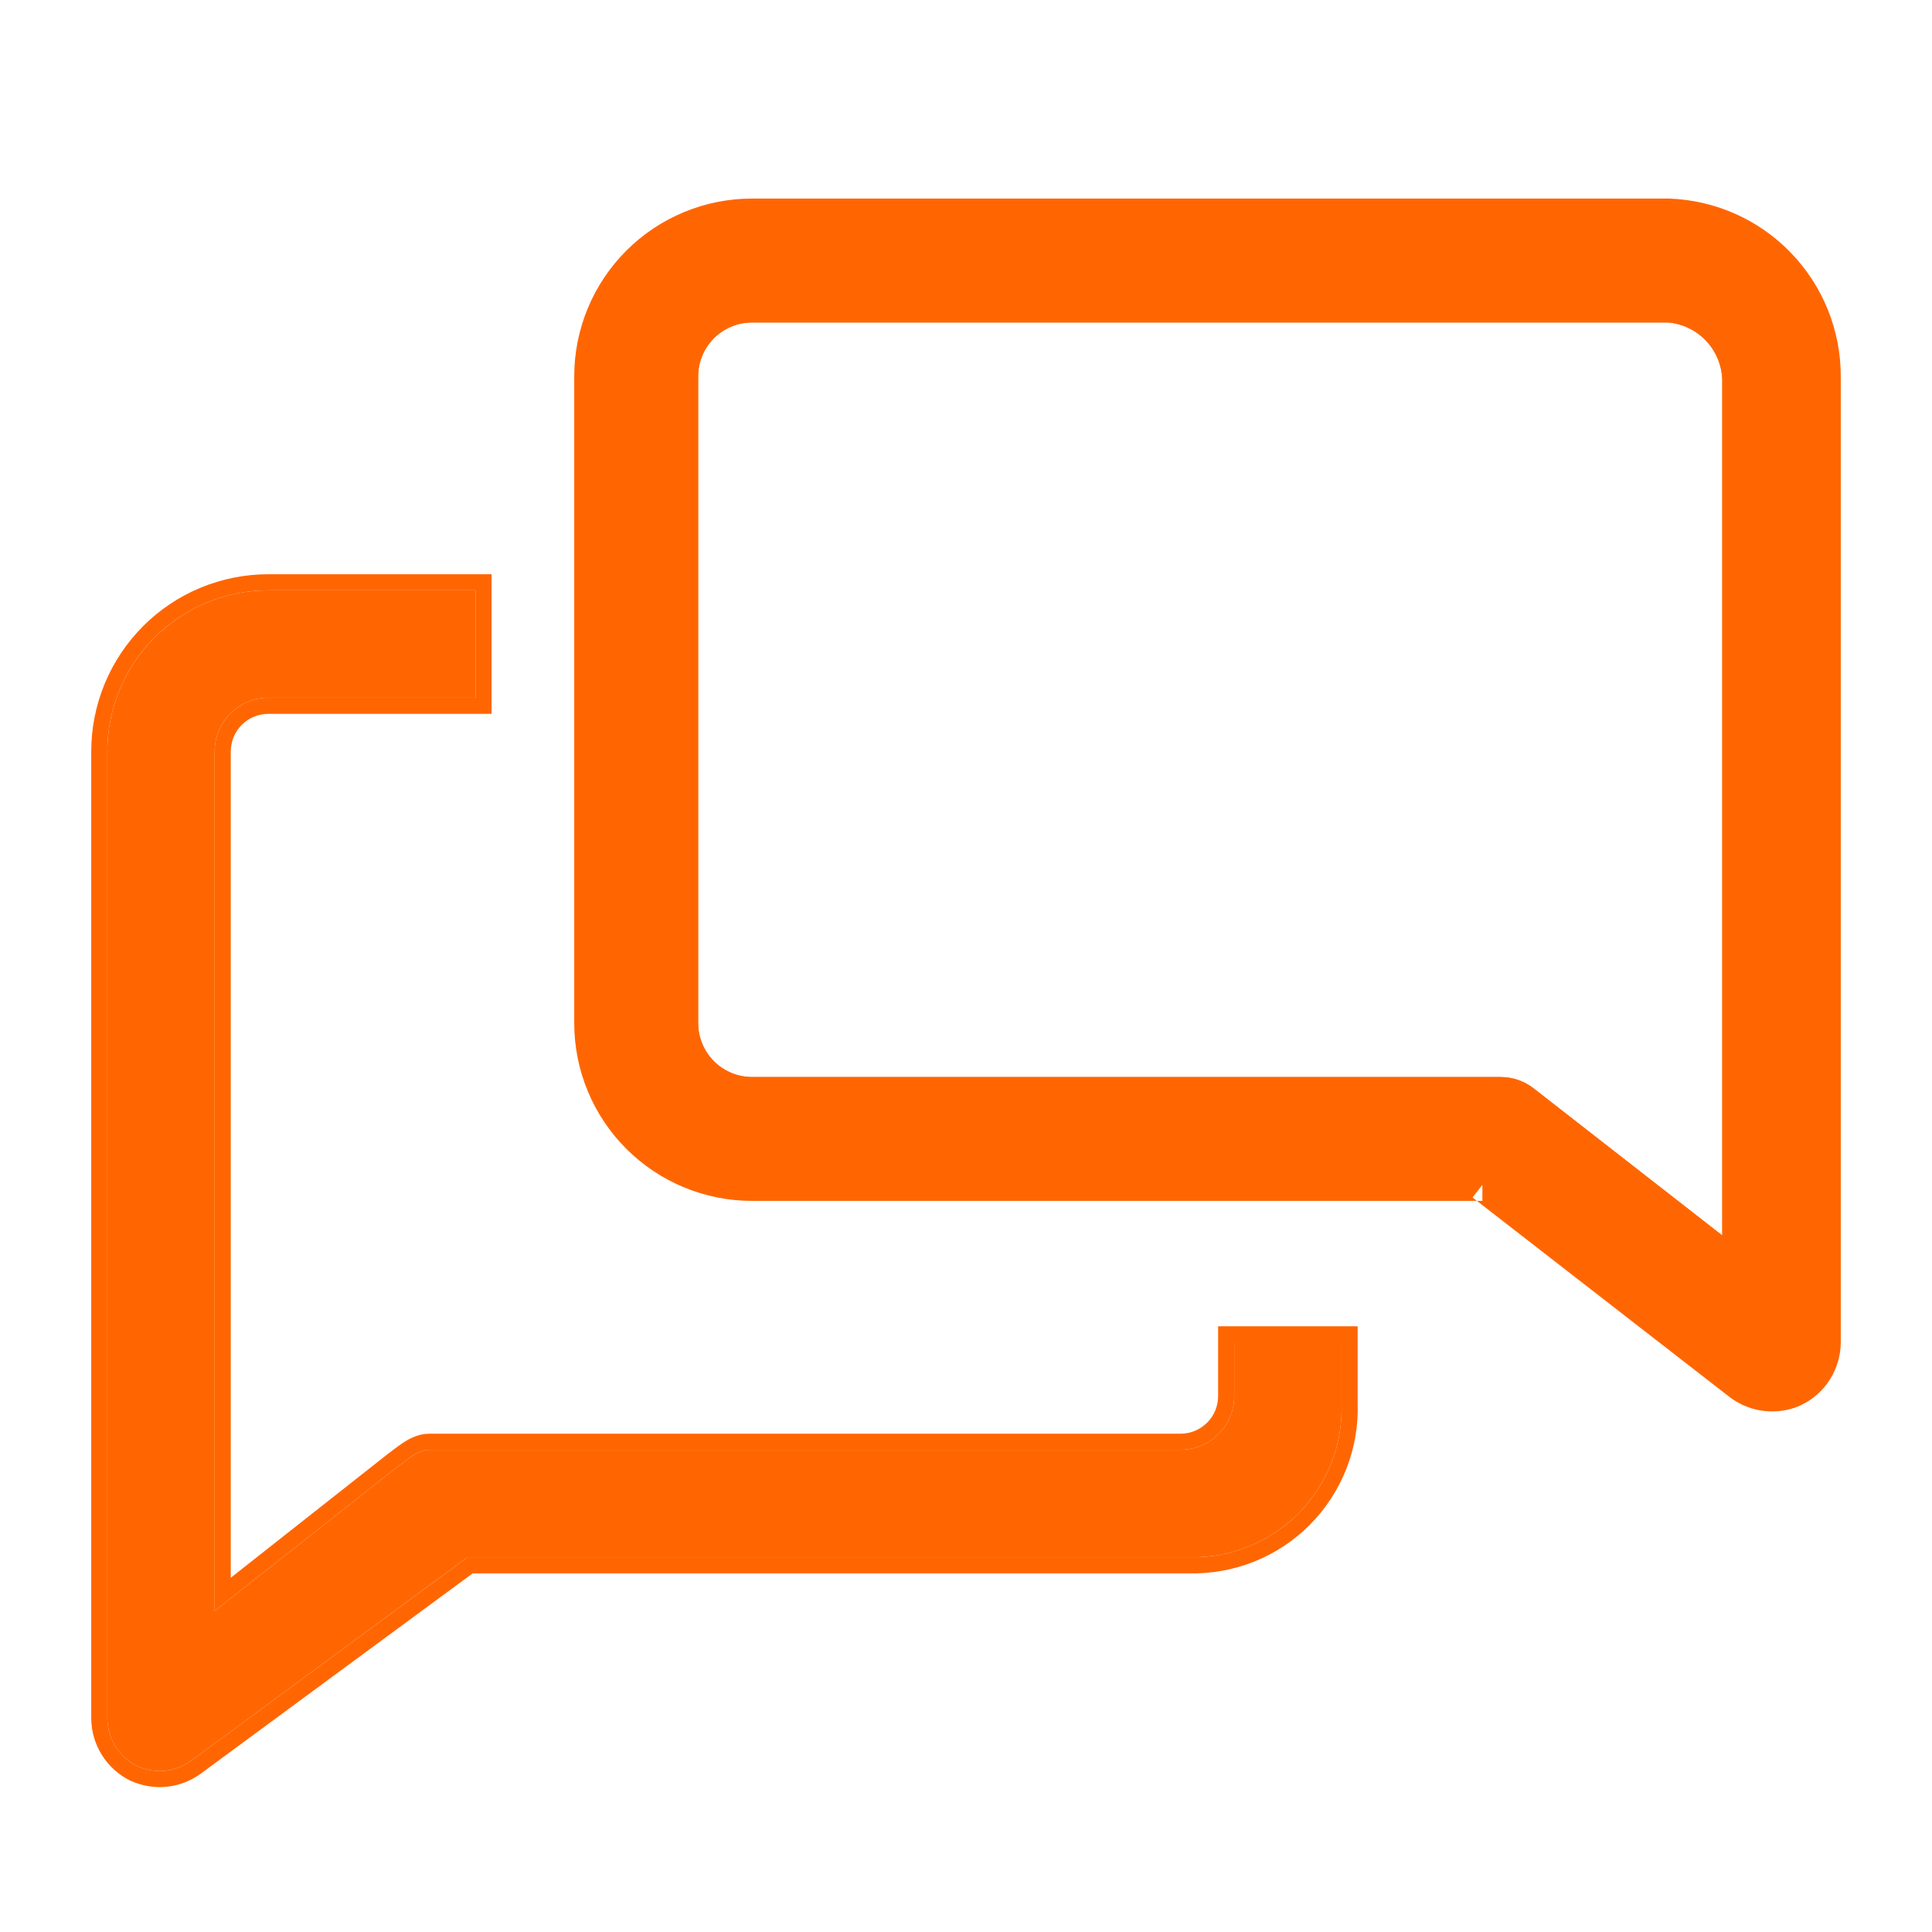
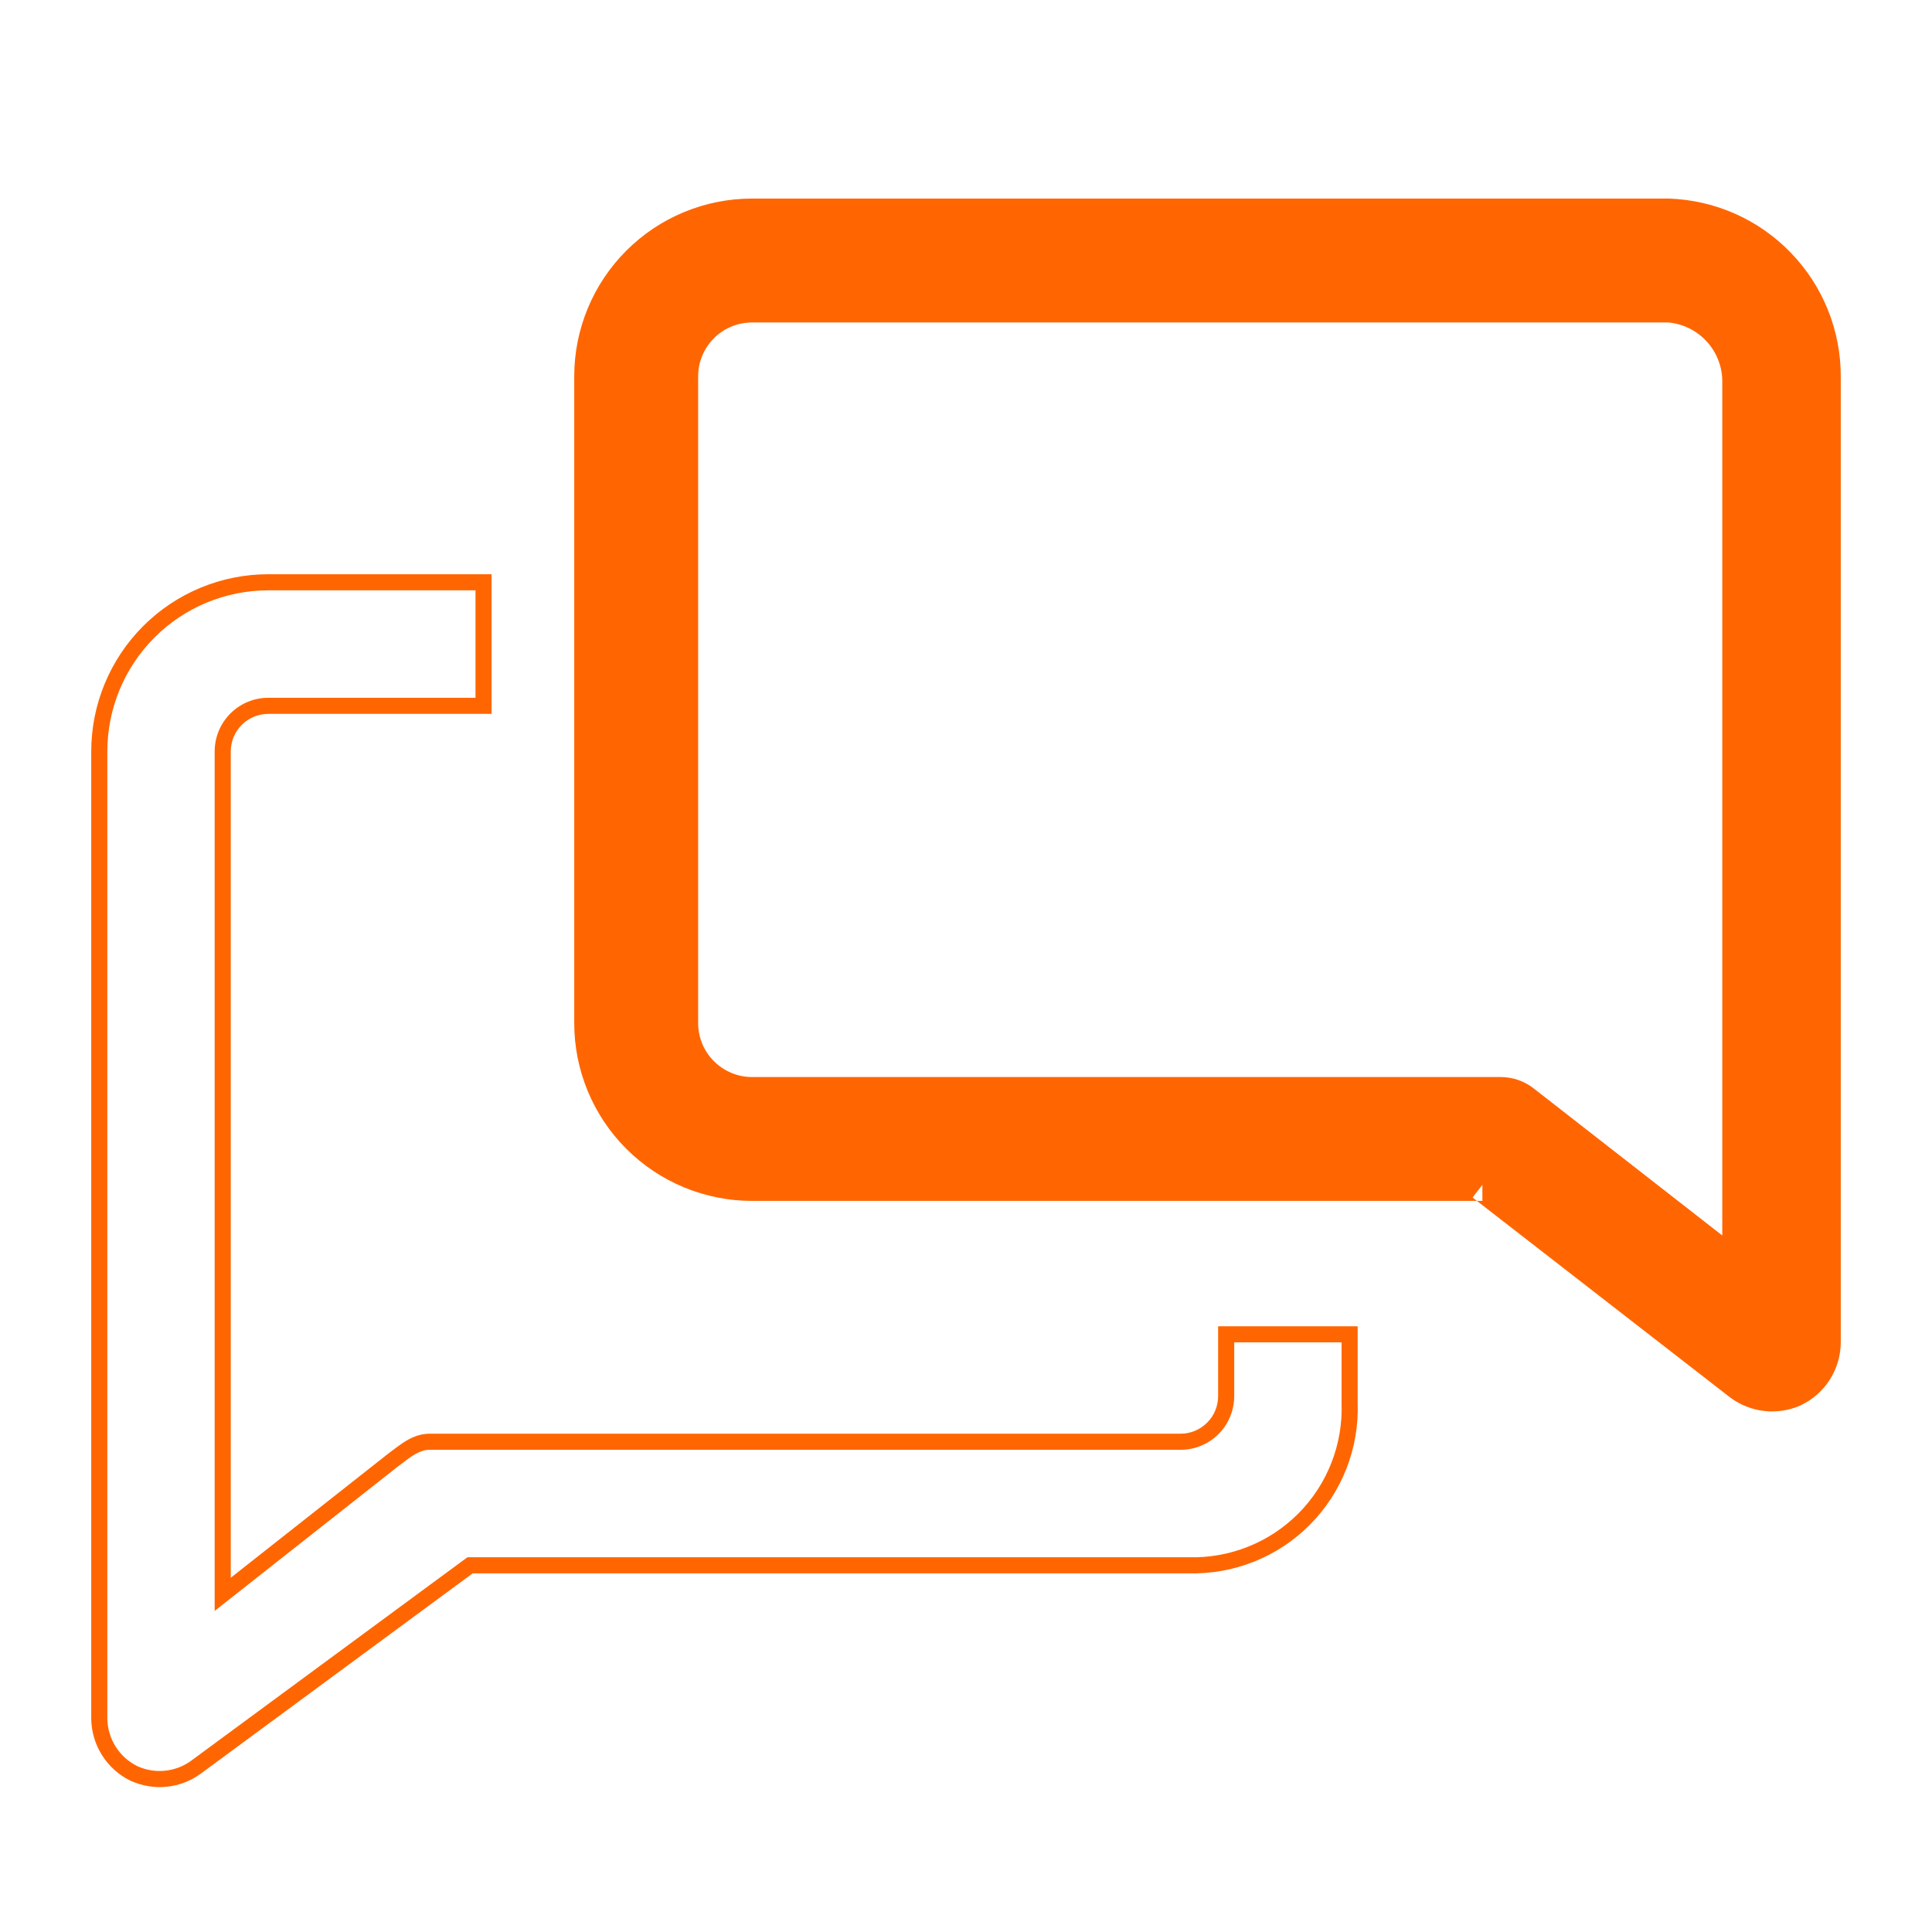
<svg xmlns="http://www.w3.org/2000/svg" width="36" height="36" viewBox="0 0 36 36" fill="none">
-   <path d="M22.998 26.014C22.998 26.279 22.893 26.534 22.705 26.722C22.518 26.909 22.264 27.015 21.998 27.015H8C7.78 27.015 7.57 27.215 7.39 27.345L4 30.017V14.003C4 13.737 4.105 13.483 4.293 13.295C4.48 13.107 4.735 13.002 5 13.002H8.859V11H5C4.204 11 3.441 11.316 2.879 11.88C2.316 12.443 2 13.206 2 14.003V32.019C2.001 32.205 2.055 32.387 2.154 32.544C2.252 32.702 2.393 32.828 2.56 32.91C2.721 32.983 2.898 33.013 3.073 32.995C3.249 32.977 3.417 32.914 3.56 32.81L8.709 29.017H22.148C22.527 29.028 22.905 28.961 23.257 28.82C23.609 28.68 23.928 28.468 24.196 28.199C24.463 27.93 24.672 27.608 24.81 27.255C24.948 26.901 25.012 26.523 24.998 26.144V25.013H22.998V26.014Z" fill="#FF6602" />
-   <path d="M31.087 4H14.013C13.214 4 12.448 4.317 11.883 4.882C11.317 5.447 11 6.214 11 7.013V19.064C11 19.863 11.317 20.63 11.883 21.195C12.448 21.76 13.214 22.077 14.013 22.077H27.622L32.423 25.803C32.566 25.909 32.734 25.975 32.91 25.994C33.087 26.013 33.265 25.986 33.428 25.914C33.598 25.832 33.743 25.704 33.844 25.544C33.945 25.384 33.999 25.199 34 25.01V7.013C34 6.231 33.697 5.479 33.153 4.917C32.61 4.355 31.869 4.026 31.087 4ZM32.092 23.021L28.576 20.28C28.401 20.144 28.186 20.069 27.964 20.069H14.013C13.747 20.069 13.491 19.963 13.303 19.775C13.115 19.586 13.009 19.331 13.009 19.064V7.013C13.009 6.747 13.115 6.491 13.303 6.303C13.491 6.114 13.747 6.009 14.013 6.009H31.087C31.356 6.033 31.606 6.155 31.791 6.351C31.976 6.547 32.083 6.804 32.092 7.073V23.021Z" fill="#FF6602" />
  <path fill-rule="evenodd" clip-rule="evenodd" d="M7.289 27.045C7.259 27.069 7.232 27.088 7.214 27.102L4.3 29.399V14.003C4.3 13.817 4.374 13.638 4.505 13.507C4.636 13.376 4.814 13.302 5 13.302H9.16V10.7H5C4.125 10.7 3.285 11.048 2.667 11.667C2.048 12.287 1.7 13.127 1.7 14.003V32.019L1.7 32.022C1.702 32.263 1.771 32.499 1.9 32.704C2.028 32.908 2.211 33.073 2.428 33.18L2.436 33.183C2.645 33.278 2.875 33.316 3.103 33.294C3.332 33.271 3.55 33.188 3.736 33.053L8.808 29.317H22.144C22.563 29.328 22.979 29.254 23.368 29.099C23.759 28.943 24.113 28.709 24.409 28.41C24.705 28.112 24.936 27.756 25.09 27.364C25.242 26.974 25.313 26.557 25.298 26.139V24.713H22.698V26.014C22.698 26.2 22.625 26.378 22.493 26.509C22.362 26.641 22.184 26.715 21.999 26.715H8C7.802 26.715 7.634 26.803 7.517 26.879C7.444 26.927 7.356 26.994 7.289 27.045ZM4 14.003V30.017L7.39 27.345C7.423 27.321 7.457 27.295 7.492 27.268C7.647 27.148 7.82 27.015 8 27.015H21.999C22.264 27.015 22.518 26.909 22.706 26.722C22.893 26.534 22.998 26.279 22.998 26.014V25.013H24.998V26.144C25.012 26.523 24.948 26.901 24.81 27.255C24.672 27.608 24.463 27.93 24.196 28.199C23.929 28.468 23.609 28.68 23.257 28.82C22.905 28.961 22.528 29.028 22.149 29.017H8.71L3.56 32.81C3.417 32.914 3.249 32.977 3.074 32.995C2.898 33.013 2.721 32.983 2.56 32.91C2.393 32.828 2.253 32.702 2.154 32.544C2.055 32.387 2.002 32.205 2 32.019V14.003C2 13.206 2.316 12.443 2.879 11.879C3.441 11.316 4.204 11 5 11H8.86V13.002H5C4.735 13.002 4.48 13.107 4.293 13.295C4.105 13.483 4 13.737 4 14.003ZM33.369 4.709C32.772 4.09 31.957 3.729 31.098 3.7L14.013 3.7C13.135 3.7 12.292 4.049 11.671 4.67C11.049 5.292 10.7 6.134 10.7 7.013V19.064C10.7 19.943 11.049 20.786 11.671 21.407C12.292 22.028 13.135 22.377 14.013 22.377H27.52L32.239 26.04L32.245 26.044C32.43 26.181 32.649 26.267 32.878 26.292C33.107 26.317 33.339 26.282 33.549 26.188L33.557 26.184C33.779 26.079 33.966 25.913 34.098 25.705C34.229 25.497 34.3 25.256 34.3 25.01V7.013C34.301 6.153 33.967 5.327 33.369 4.709ZM27.52 22.377L27.439 22.314L27.622 22.077V22.377H27.52ZM32.092 23.021L28.577 20.28C28.401 20.143 28.186 20.069 27.964 20.069H14.013C13.747 20.069 13.492 19.963 13.303 19.774C13.115 19.586 13.009 19.331 13.009 19.064V7.013C13.009 6.746 13.115 6.491 13.303 6.303C13.492 6.114 13.747 6.009 14.013 6.009H31.087C31.356 6.033 31.606 6.155 31.791 6.351C31.976 6.547 32.083 6.804 32.092 7.073V23.021Z" fill="#FF6602" />
</svg>